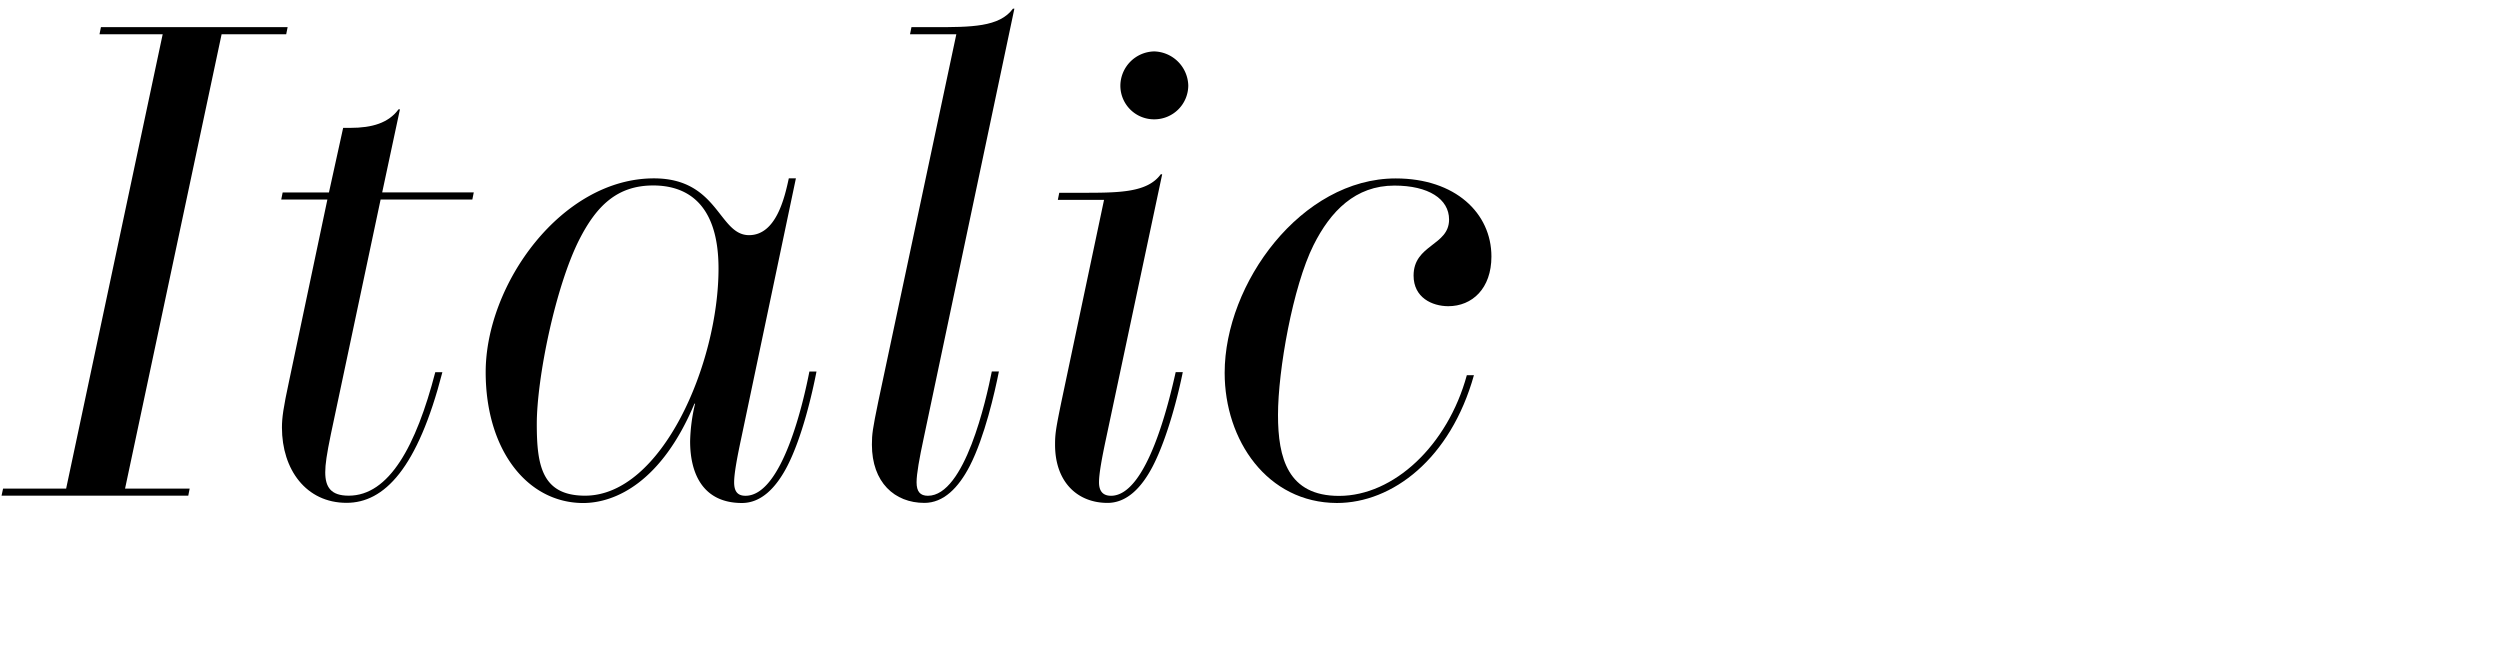
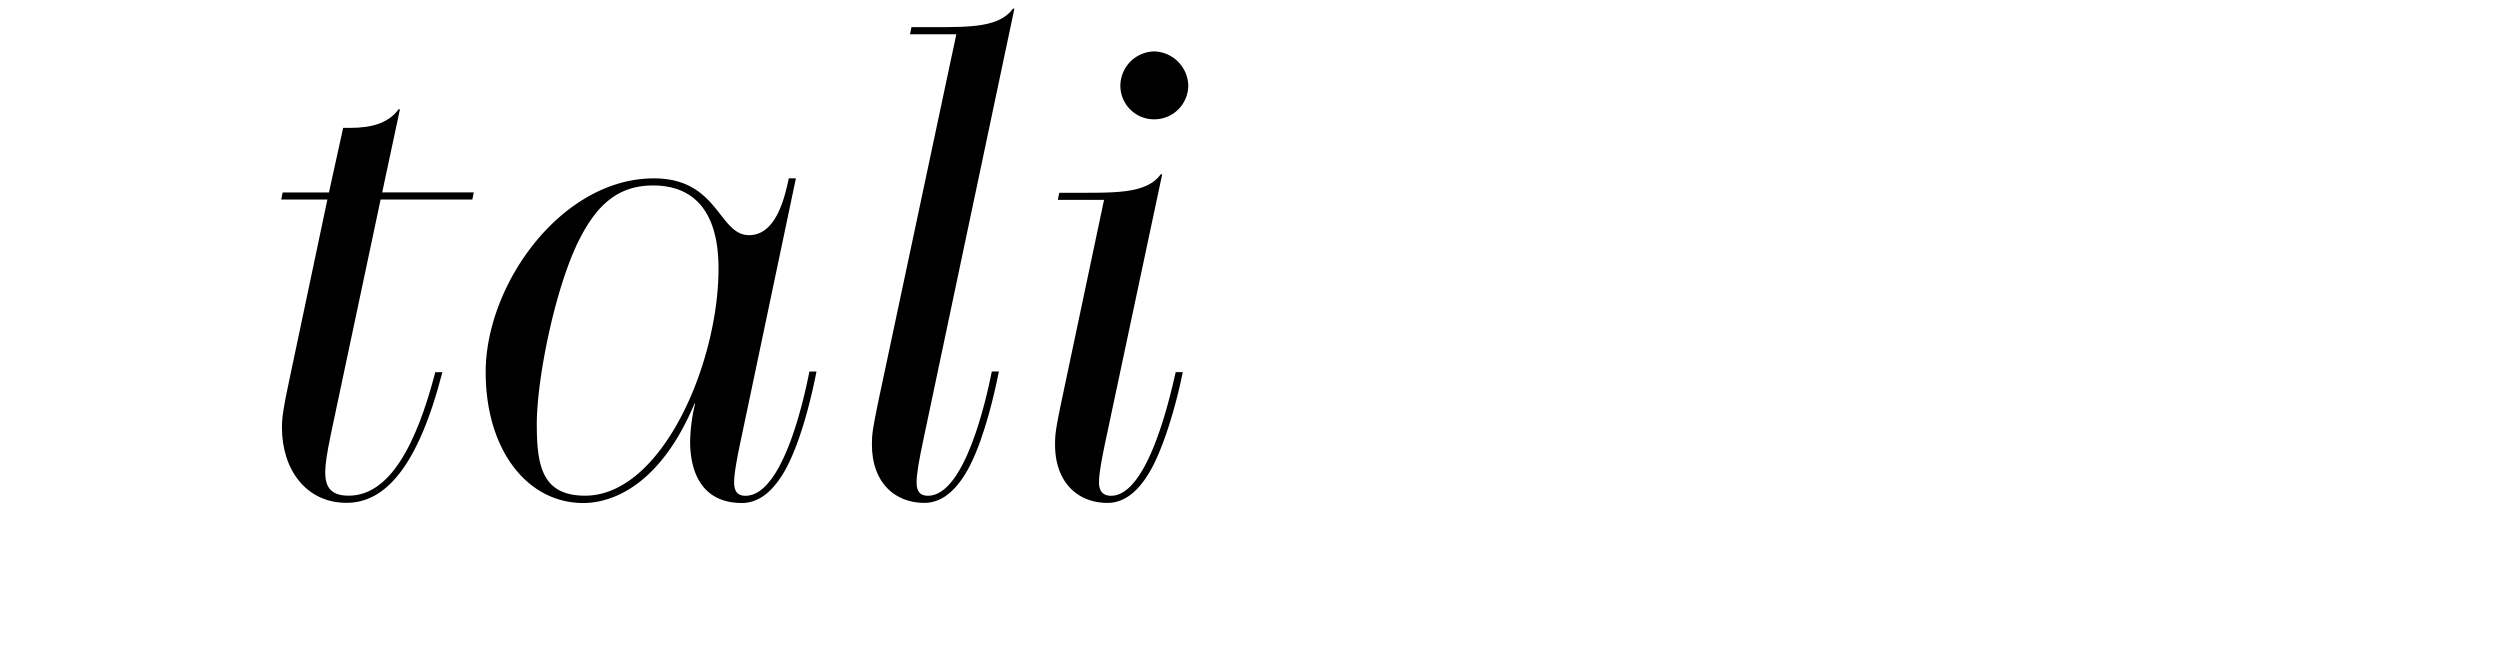
<svg xmlns="http://www.w3.org/2000/svg" viewBox="0 0 810 210">
  <defs>
    <style>.cls-1{fill:none;}</style>
  </defs>
  <g id="Bounding_box" data-name="Bounding box">
    <rect class="cls-1" width="810" height="210" />
  </g>
  <g id="Typeface">
-     <path d="M71.8,11.1,40.52,158.3H61.45L61,160.6H.5L1,158.3H21.43L52.71,11.1H32.24l.46-2.3H93.19l-.46,2.3Z" />
    <path d="M107.22,140.59c-1.38,6.67-1.84,9.89-1.84,12.42,0,4.83,1.84,7.59,7.59,7.59,13.11,0,21.85-16.1,28.06-40h2.3c-8.05,31.28-18.86,42.32-31.05,42.32-13.11,0-20.93-10.81-20.93-24.38,0-3.22.46-6.44,2.3-15l12.42-58.88H91.12l.46-2.3h15l4.6-20.93h2.3c7.13,0,12.42-1.61,15.64-6h.46l-5.75,26.91h29.67l-.46,2.3H123.32Z" />
    <path d="M157.36,120.58c0-28.52,24.61-62.79,54.51-62.79,20.93,0,20.93,18.4,30.82,18.4,8.74,0,11.5-12,12.88-18.4h2.3L240.16,142c-1.38,6.44-2.3,11.5-2.3,14.26,0,3,1.15,4.37,3.68,4.37,12,0,18.86-30.82,20.7-40.25h2.3c-1.38,7.13-4.6,21.16-9.43,30.59-3.68,7.13-8.51,12-14.72,12-12.42,0-16.79-9.2-16.79-20a57.28,57.28,0,0,1,1.61-12.19H225c-10.58,25.3-25.53,32.2-36.11,32.2C170.7,162.9,157.36,145.65,157.36,120.58ZM232.8,87c0-22.08-11.27-26.91-21.16-26.91-11.73,0-18.4,6.67-23.92,17.48-7.82,15.41-13.8,45.08-13.8,59.8,0,13.34,1.61,23.23,15.64,23.23C214.4,160.6,232.8,117.82,232.8,87Z" />
    <path d="M321.35,120.35h2.3c-1.38,6.9-4.6,21.16-9.43,30.59-3.68,7.13-8.51,12-14.72,12-9.66,0-17-6.67-17-18.86,0-3.45.23-5.06,2.07-14L309.85,11.1h-15l.46-2.3h7.13c12.19,0,21.39,0,25.76-6h.46L299.27,142c-1.38,6.44-2.3,11.5-2.3,14.26,0,3,1.15,4.37,3.68,4.37C312.61,160.6,319.51,129.55,321.35,120.35Z" />
    <path d="M380.92,120.58h2.3c-1.38,6.9-4.83,20.93-9.66,30.36-3.68,7.13-8.51,12-14.72,12-9.66,0-17-6.67-17-18.86,0-3.45.23-5.06,2.07-14l13.8-65.32H342.74l.46-2.3h7.13c12.19,0,21.39,0,25.76-6h.46L358.38,142c-1.38,6.44-2.3,11.5-2.3,14.26,0,3,1.38,4.37,3.91,4.37C371.72,160.6,378.85,129.78,380.92,120.58ZM363,27.66a11.19,11.19,0,0,1,11-11,11.35,11.35,0,0,1,11,11,11,11,0,0,1-11,11A10.9,10.9,0,0,1,363,27.66Z" />
-     <path d="M396.79,120.81c0-29,24.84-63,55.43-63,19.32,0,31,11.27,31,25.3,0,10.35-6.21,16.1-14,16.1C464,99.19,458,96.43,458,89.3c0-10.12,11.5-9.66,11.5-18.17,0-6.67-6.67-11-17.71-11-12.65,0-20.7,8.28-26.22,19.32-6.67,13.34-11.5,40.48-11.5,55,0,14,3.22,26.22,19.78,26.22,17.71,0,35.19-16.33,41.4-39.1h2.3c-7.59,27.14-26.45,41.4-44.39,41.4C410.59,162.9,396.79,142.66,396.79,120.81Z" />
  </g>
</svg>